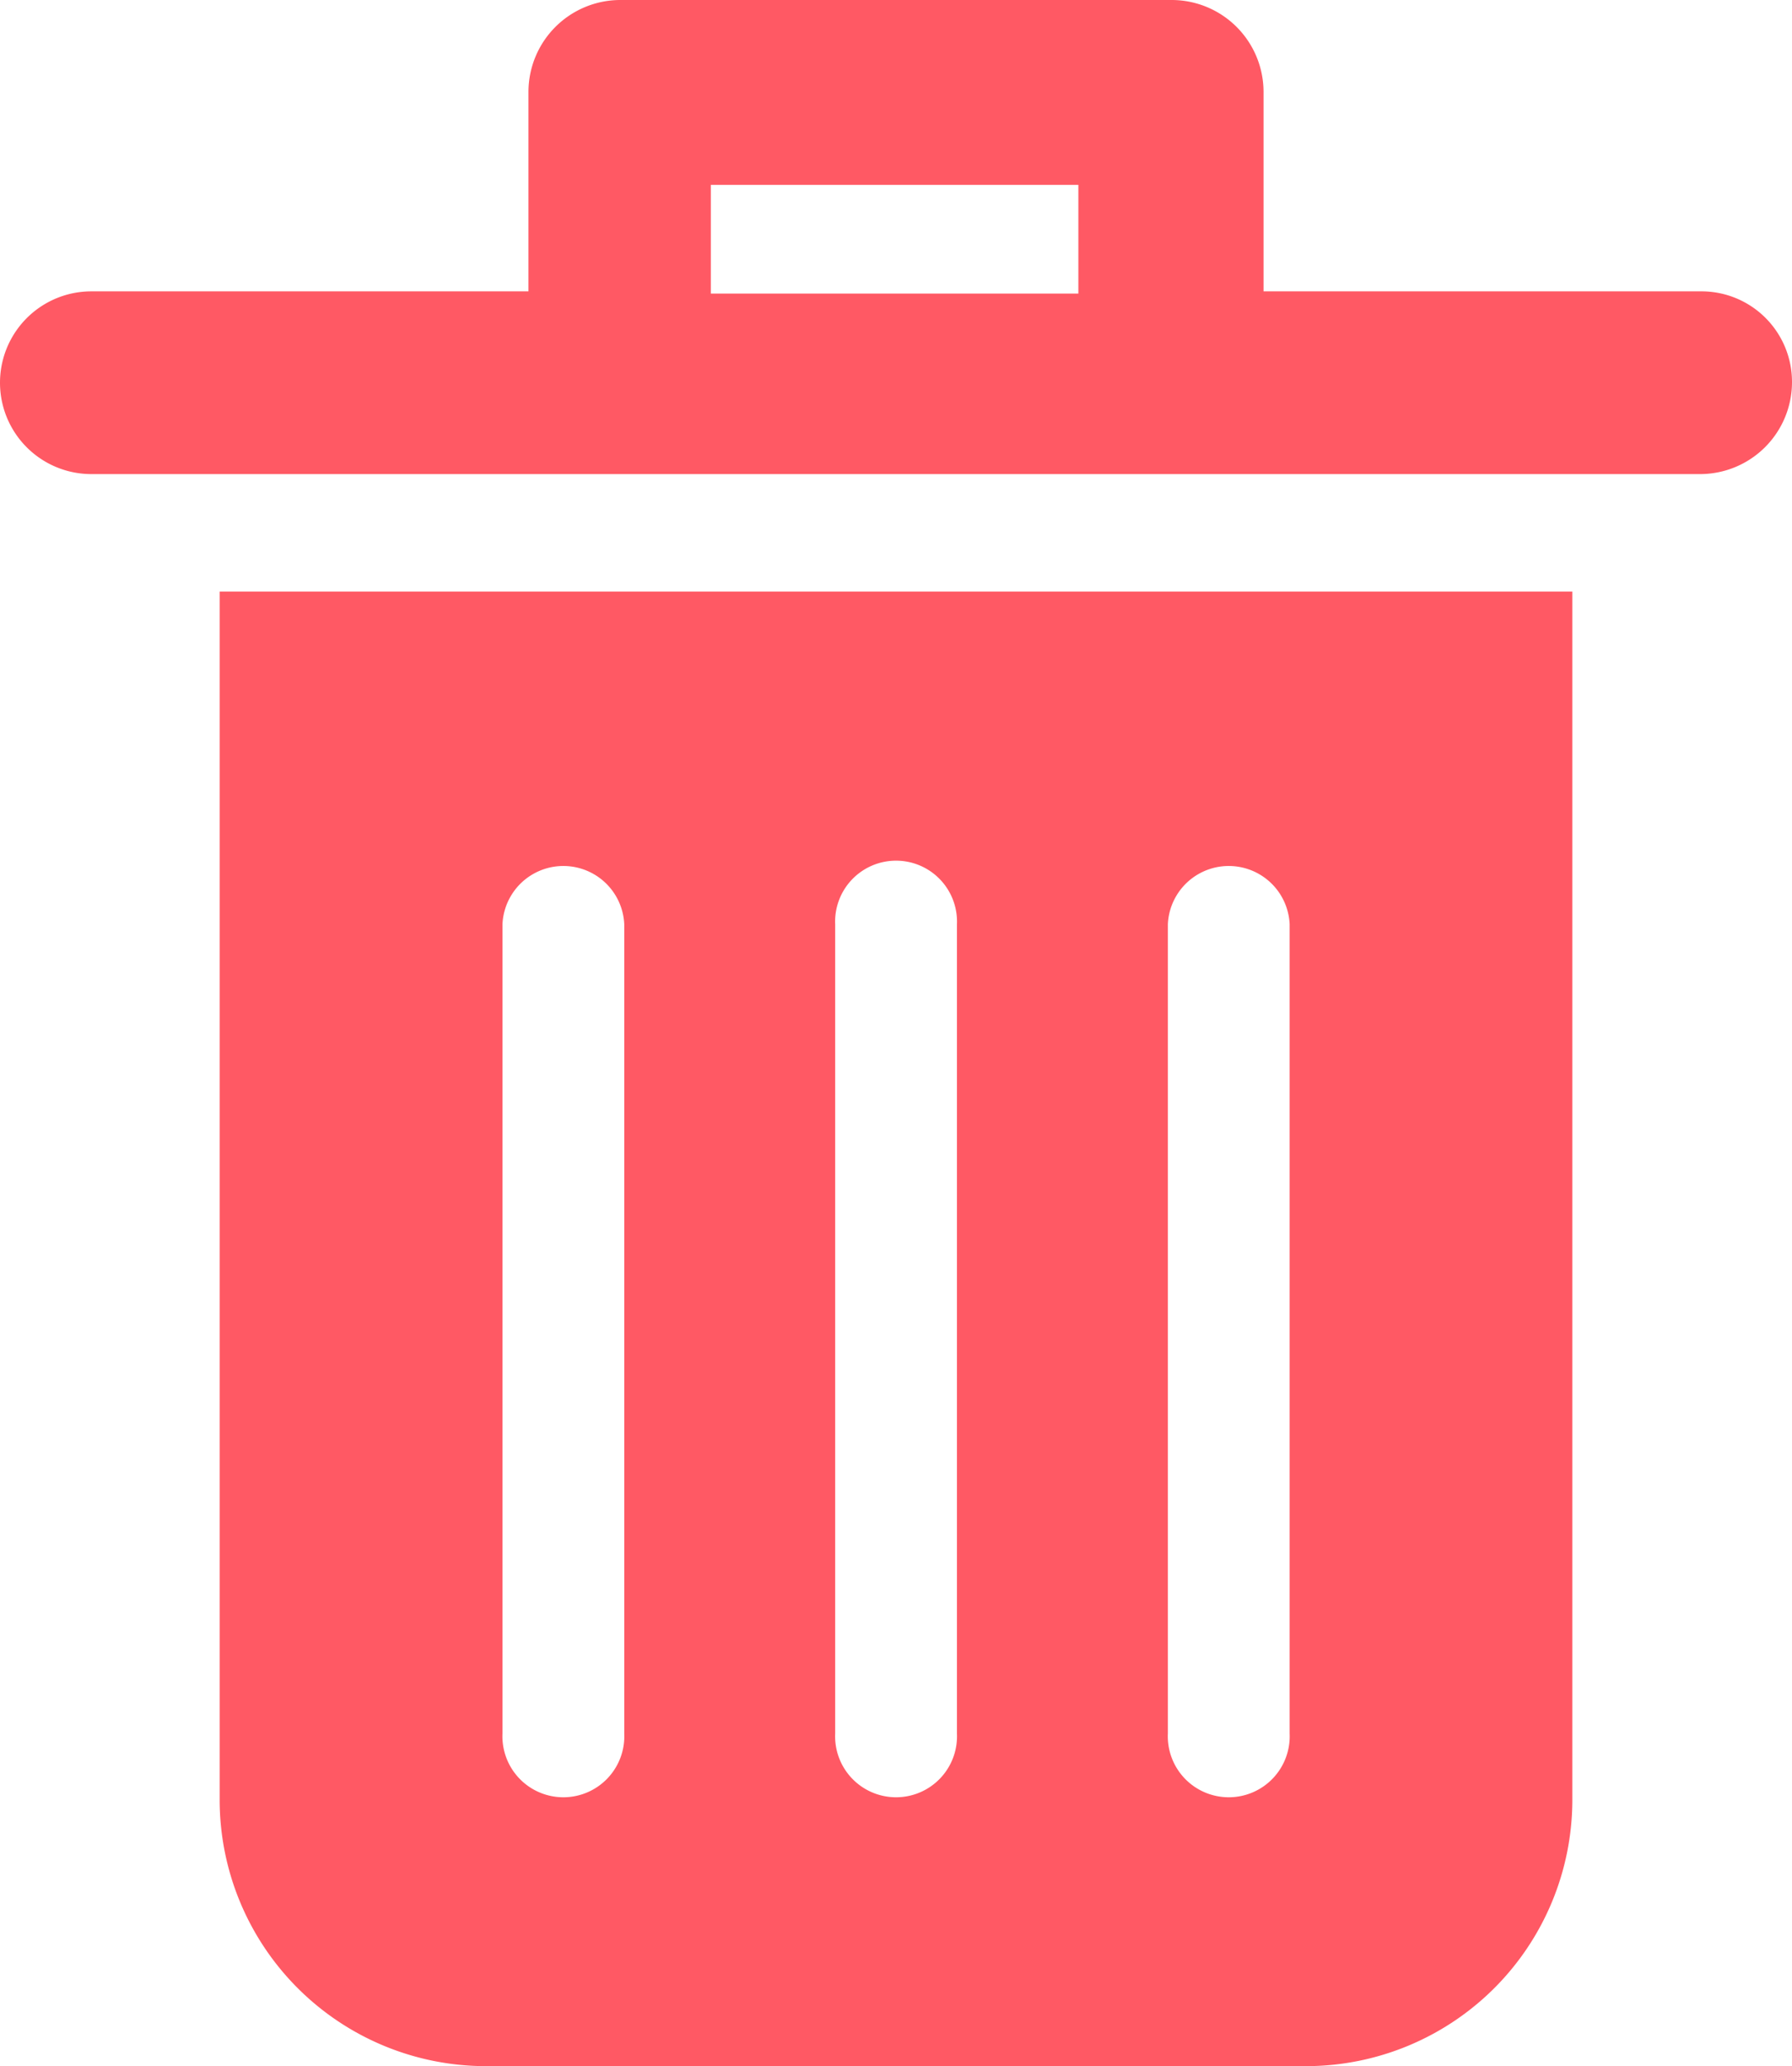
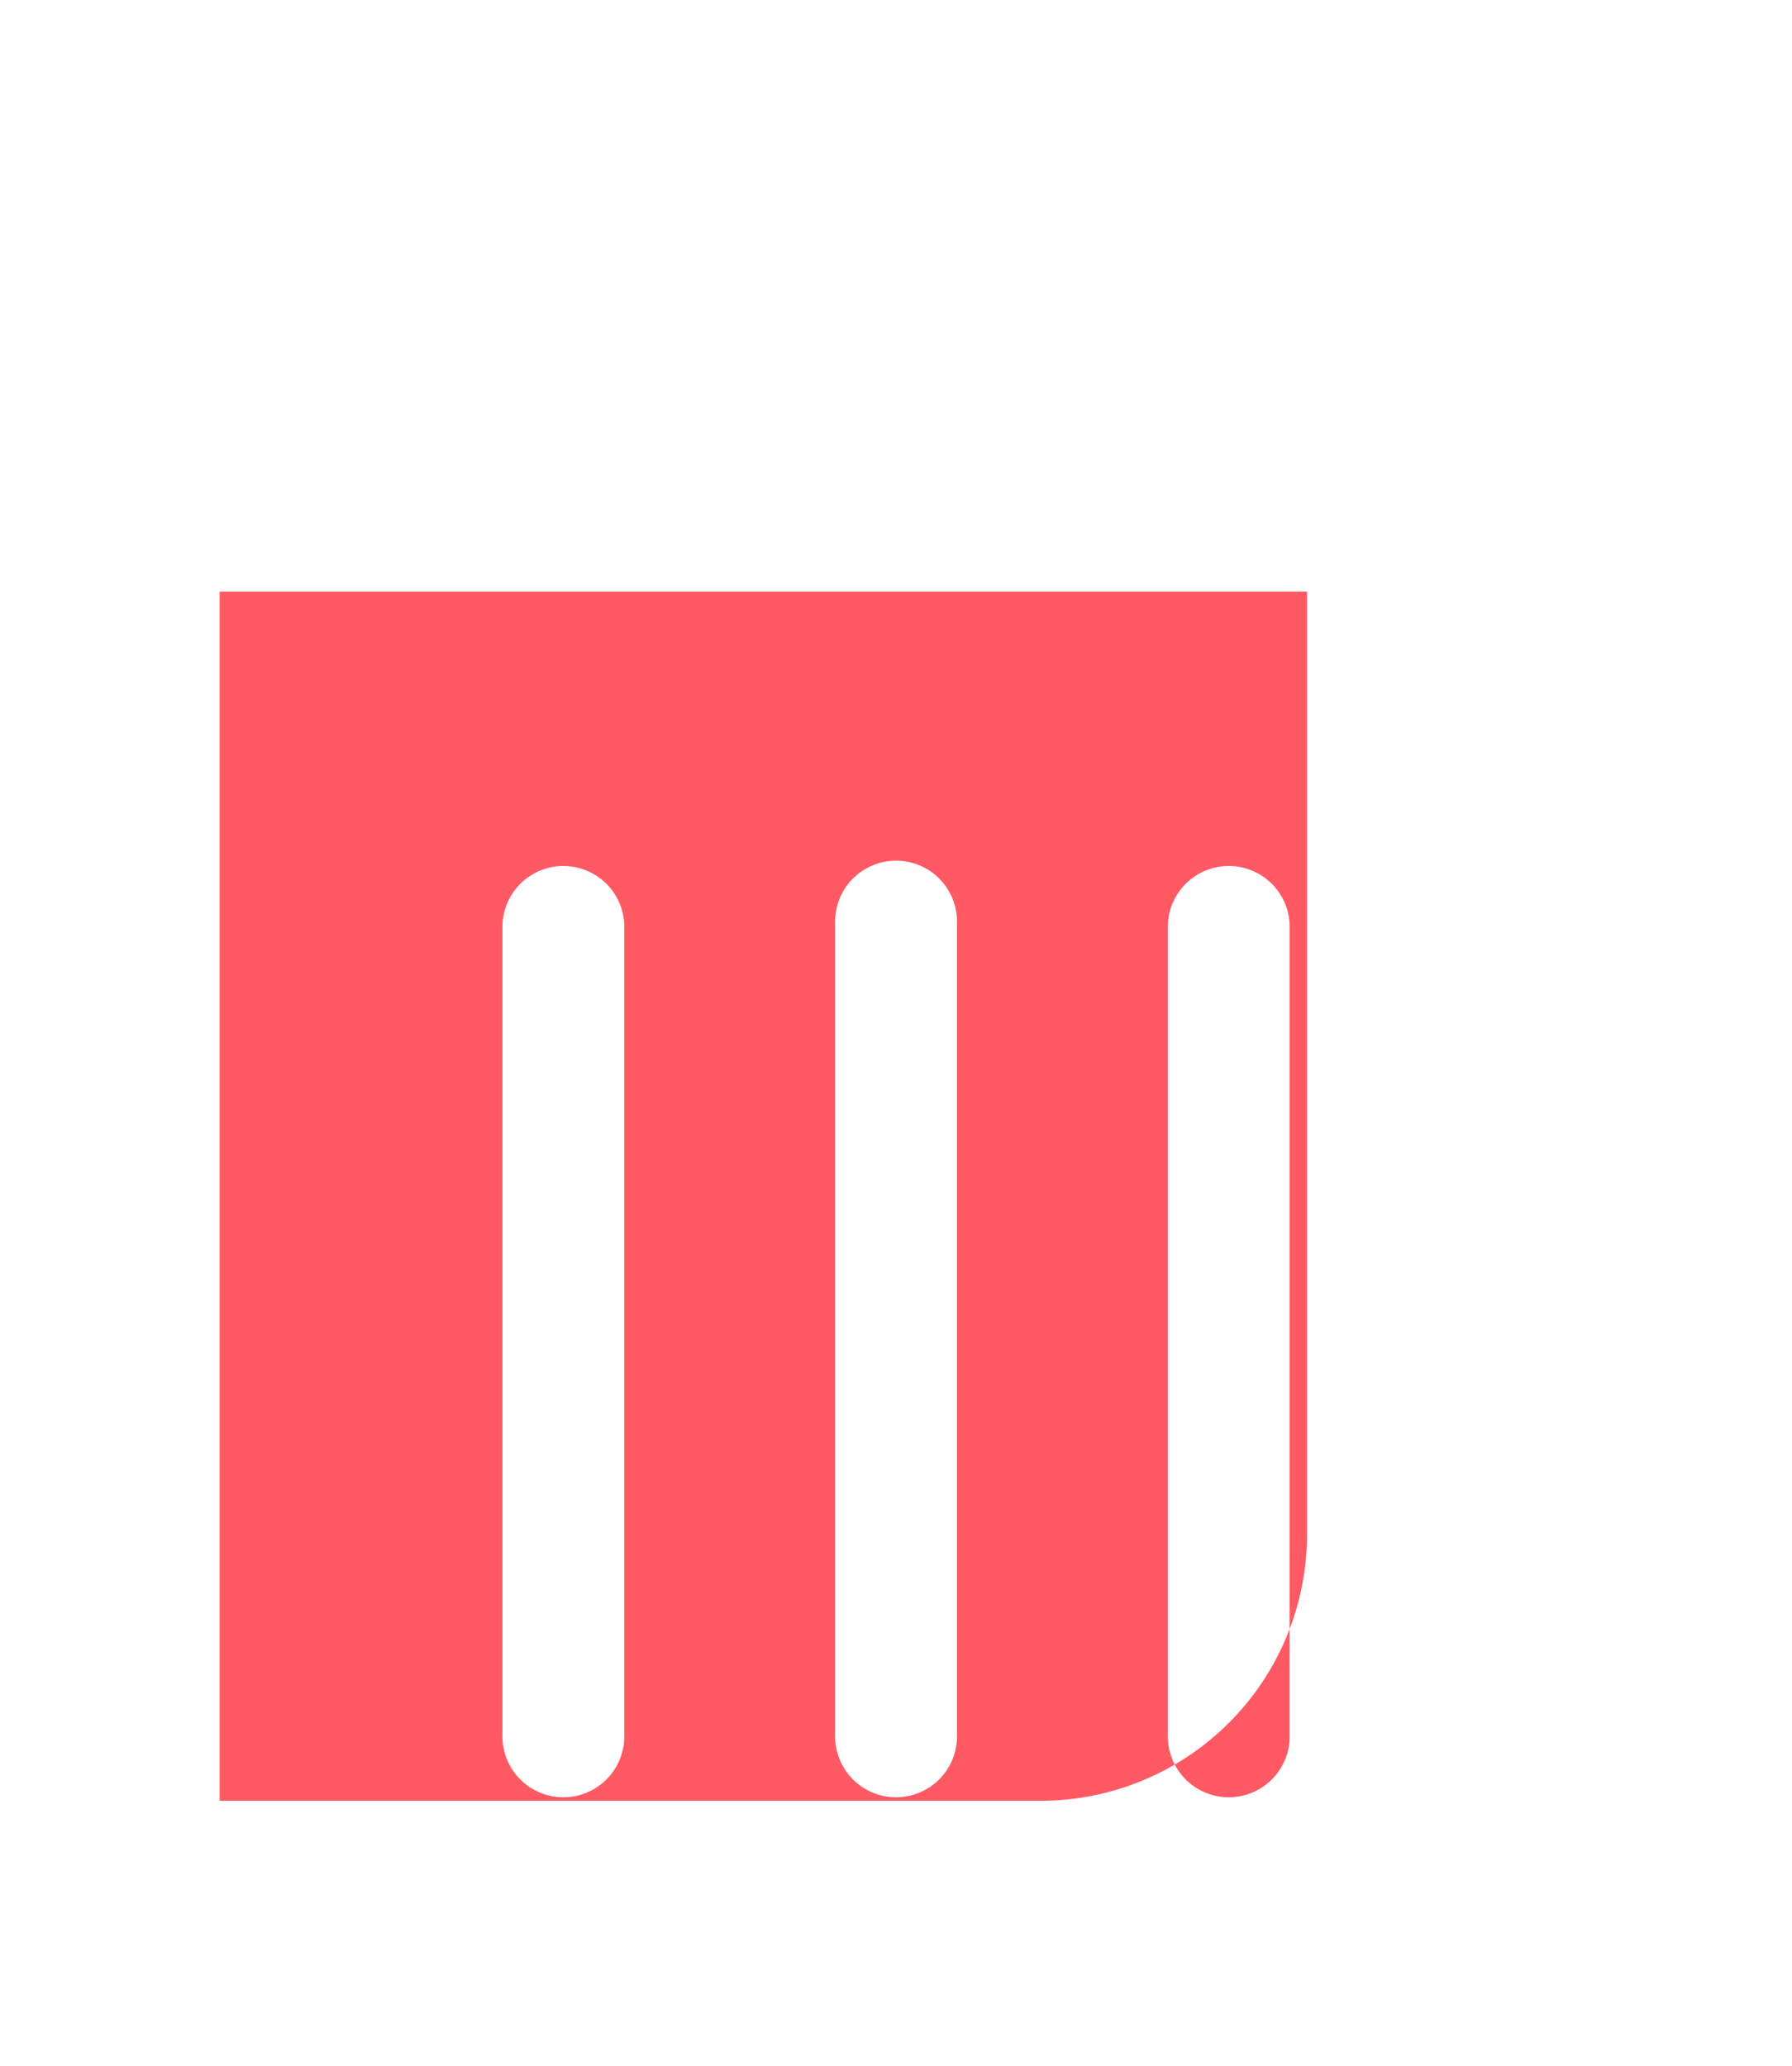
<svg xmlns="http://www.w3.org/2000/svg" width="15.378" height="17.729" viewBox="0 0 15.378 17.729">
  <defs>
    <style>.a{fill:#ff5964;}</style>
  </defs>
  <g transform="translate(-8.8 -2.5)">
    <g transform="translate(8.8 2.5)">
-       <path class="a" d="M23.394,5H19.643V3.284a.789.789,0,0,0-.784-.784h-4.74a.789.789,0,0,0-.784.784V5H9.584a.784.784,0,0,0,0,1.568h13.81a.789.789,0,0,0,.784-.784A.777.777,0,0,0,23.394,5ZM14.9,4.086h3.154v.933H14.9Z" transform="translate(-8.8 -2.5)" />
-       <path class="a" d="M18.9,40.076a2.286,2.286,0,0,0,2.277,2.277h7.054a2.286,2.286,0,0,0,2.277-2.277V29.7H18.9Zm8.137-7.521a.523.523,0,0,1,1.045,0V39.5a.523.523,0,1,1-1.045,0V32.555Zm-2.855,0a.523.523,0,1,1,1.045,0V39.5a.523.523,0,1,1-1.045,0Zm-2.855,0a.523.523,0,0,1,1.045,0V39.5a.523.523,0,1,1-1.045,0Z" transform="translate(-17.015 -24.624)" />
+       <path class="a" d="M18.9,40.076h7.054a2.286,2.286,0,0,0,2.277-2.277V29.7H18.9Zm8.137-7.521a.523.523,0,0,1,1.045,0V39.5a.523.523,0,1,1-1.045,0V32.555Zm-2.855,0a.523.523,0,1,1,1.045,0V39.5a.523.523,0,1,1-1.045,0Zm-2.855,0a.523.523,0,0,1,1.045,0V39.5a.523.523,0,1,1-1.045,0Z" transform="translate(-17.015 -24.624)" />
    </g>
  </g>
</svg>